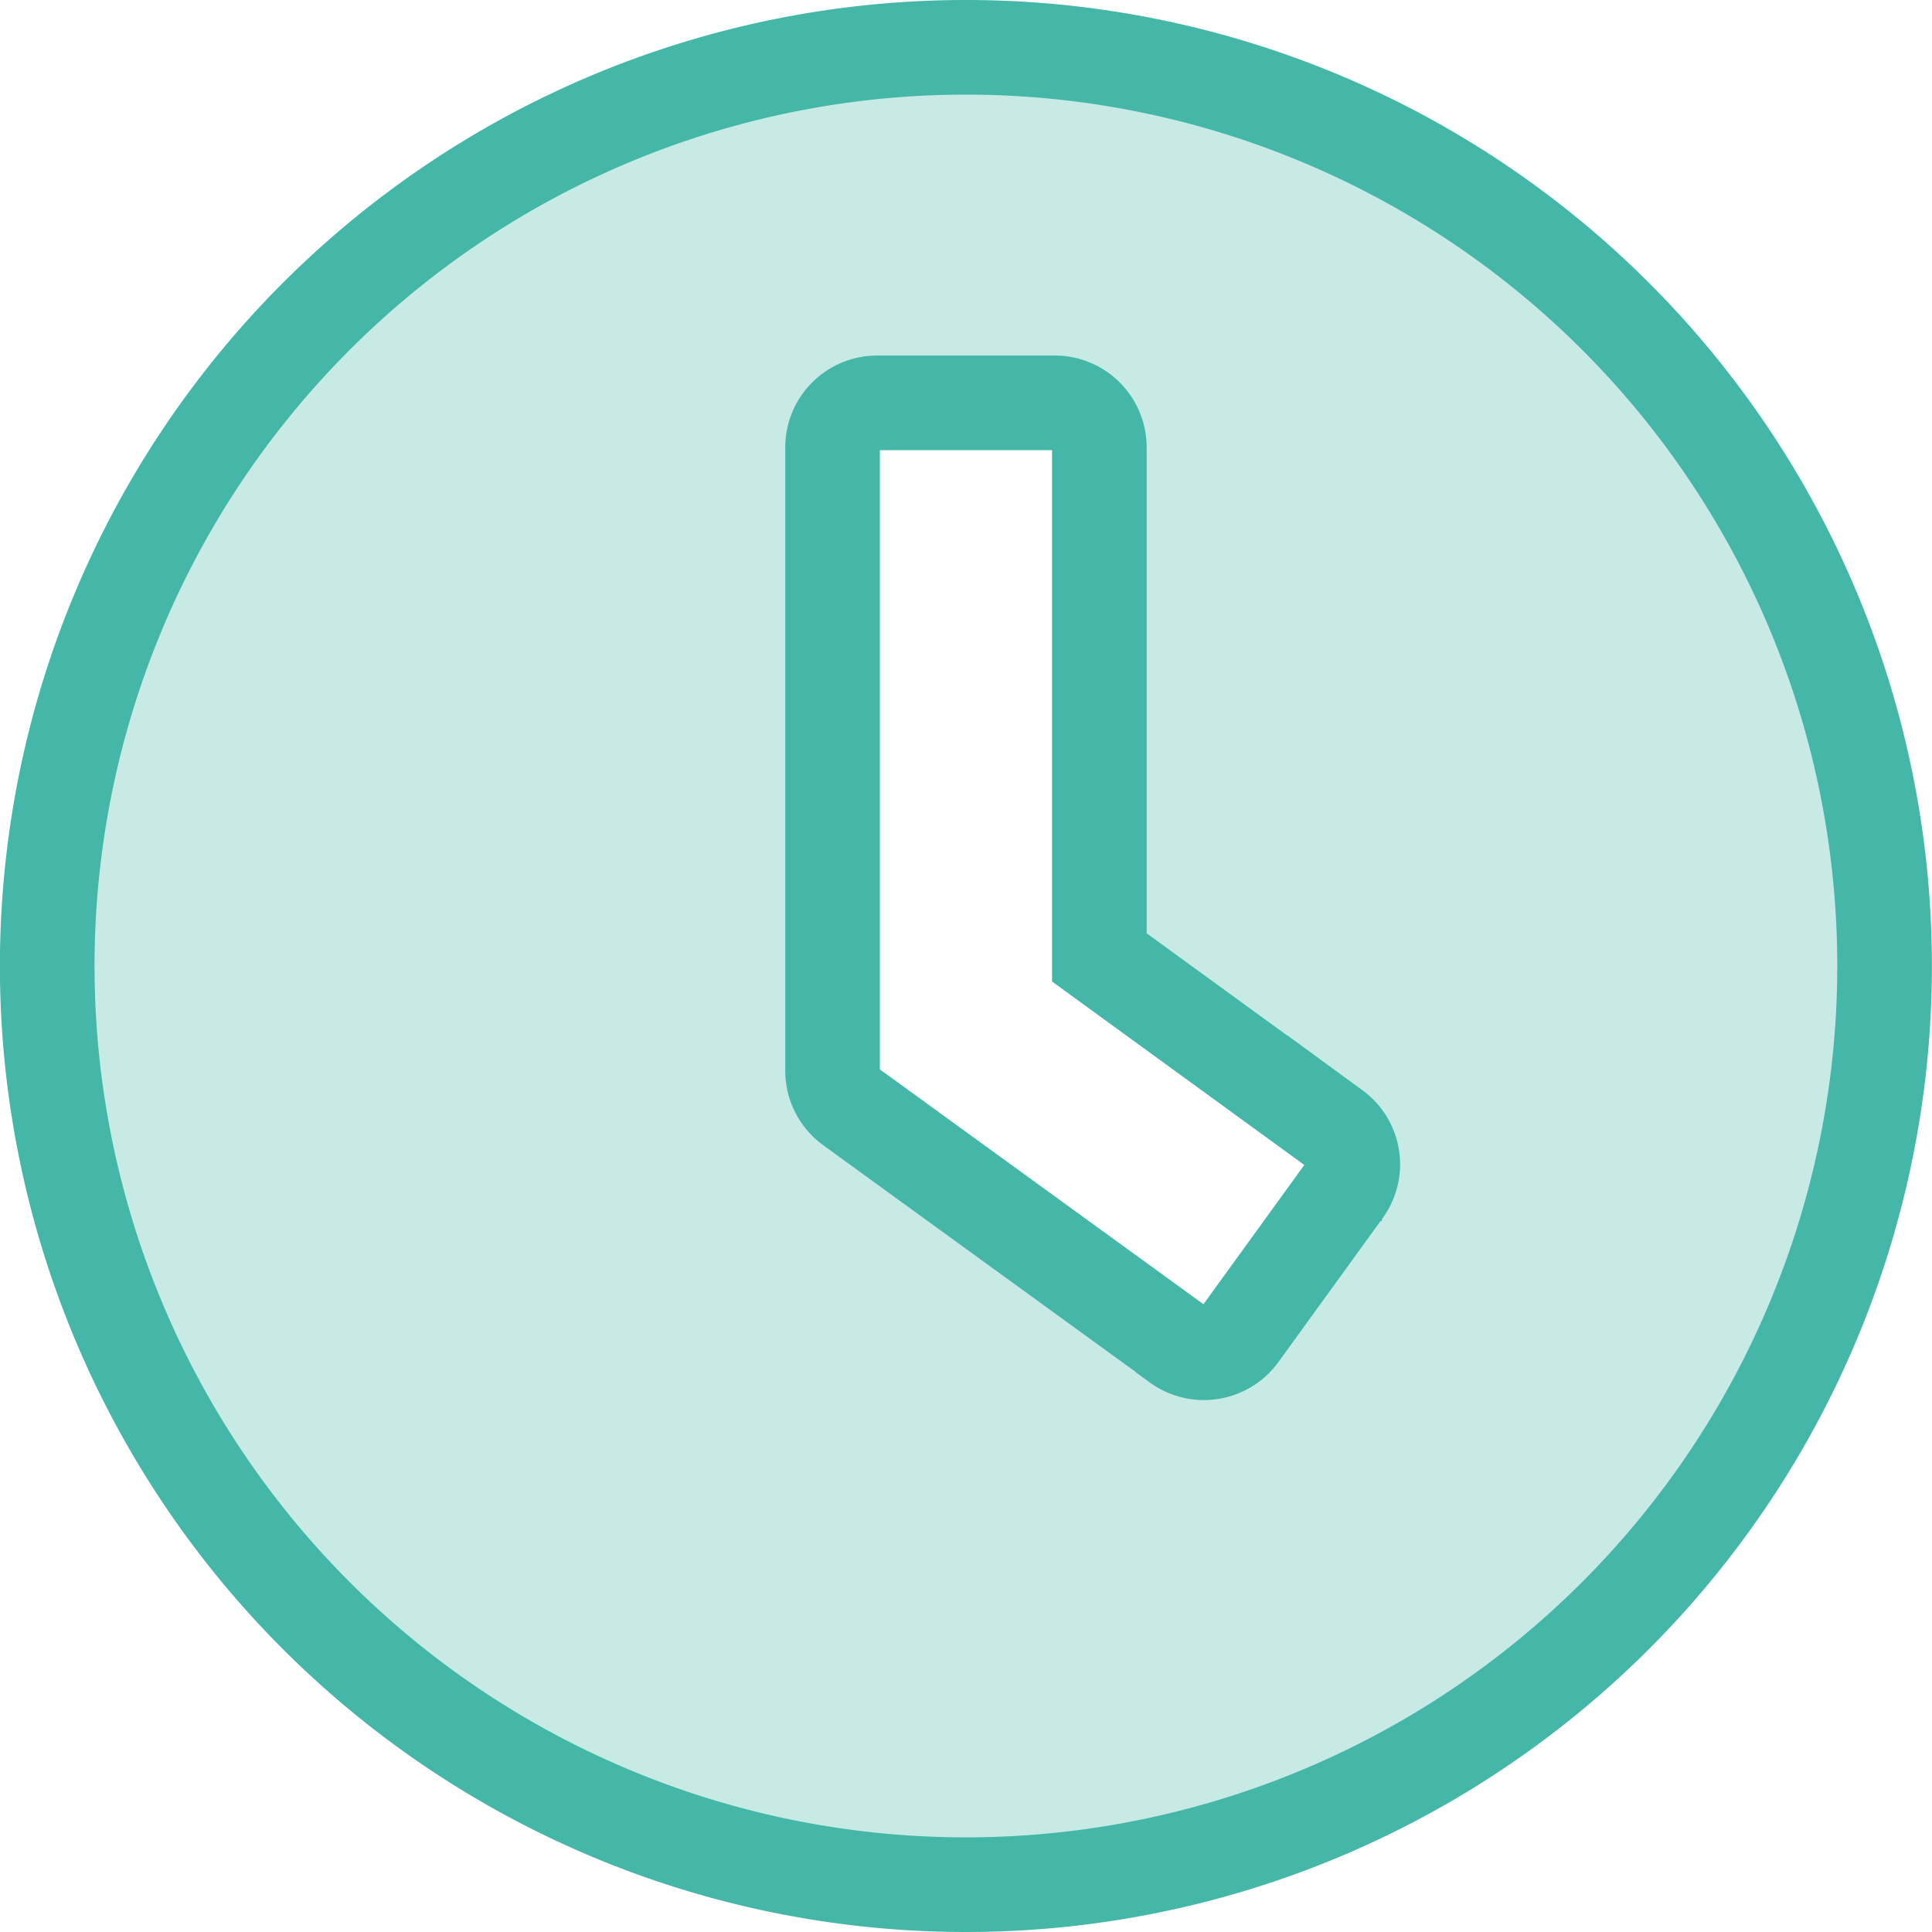
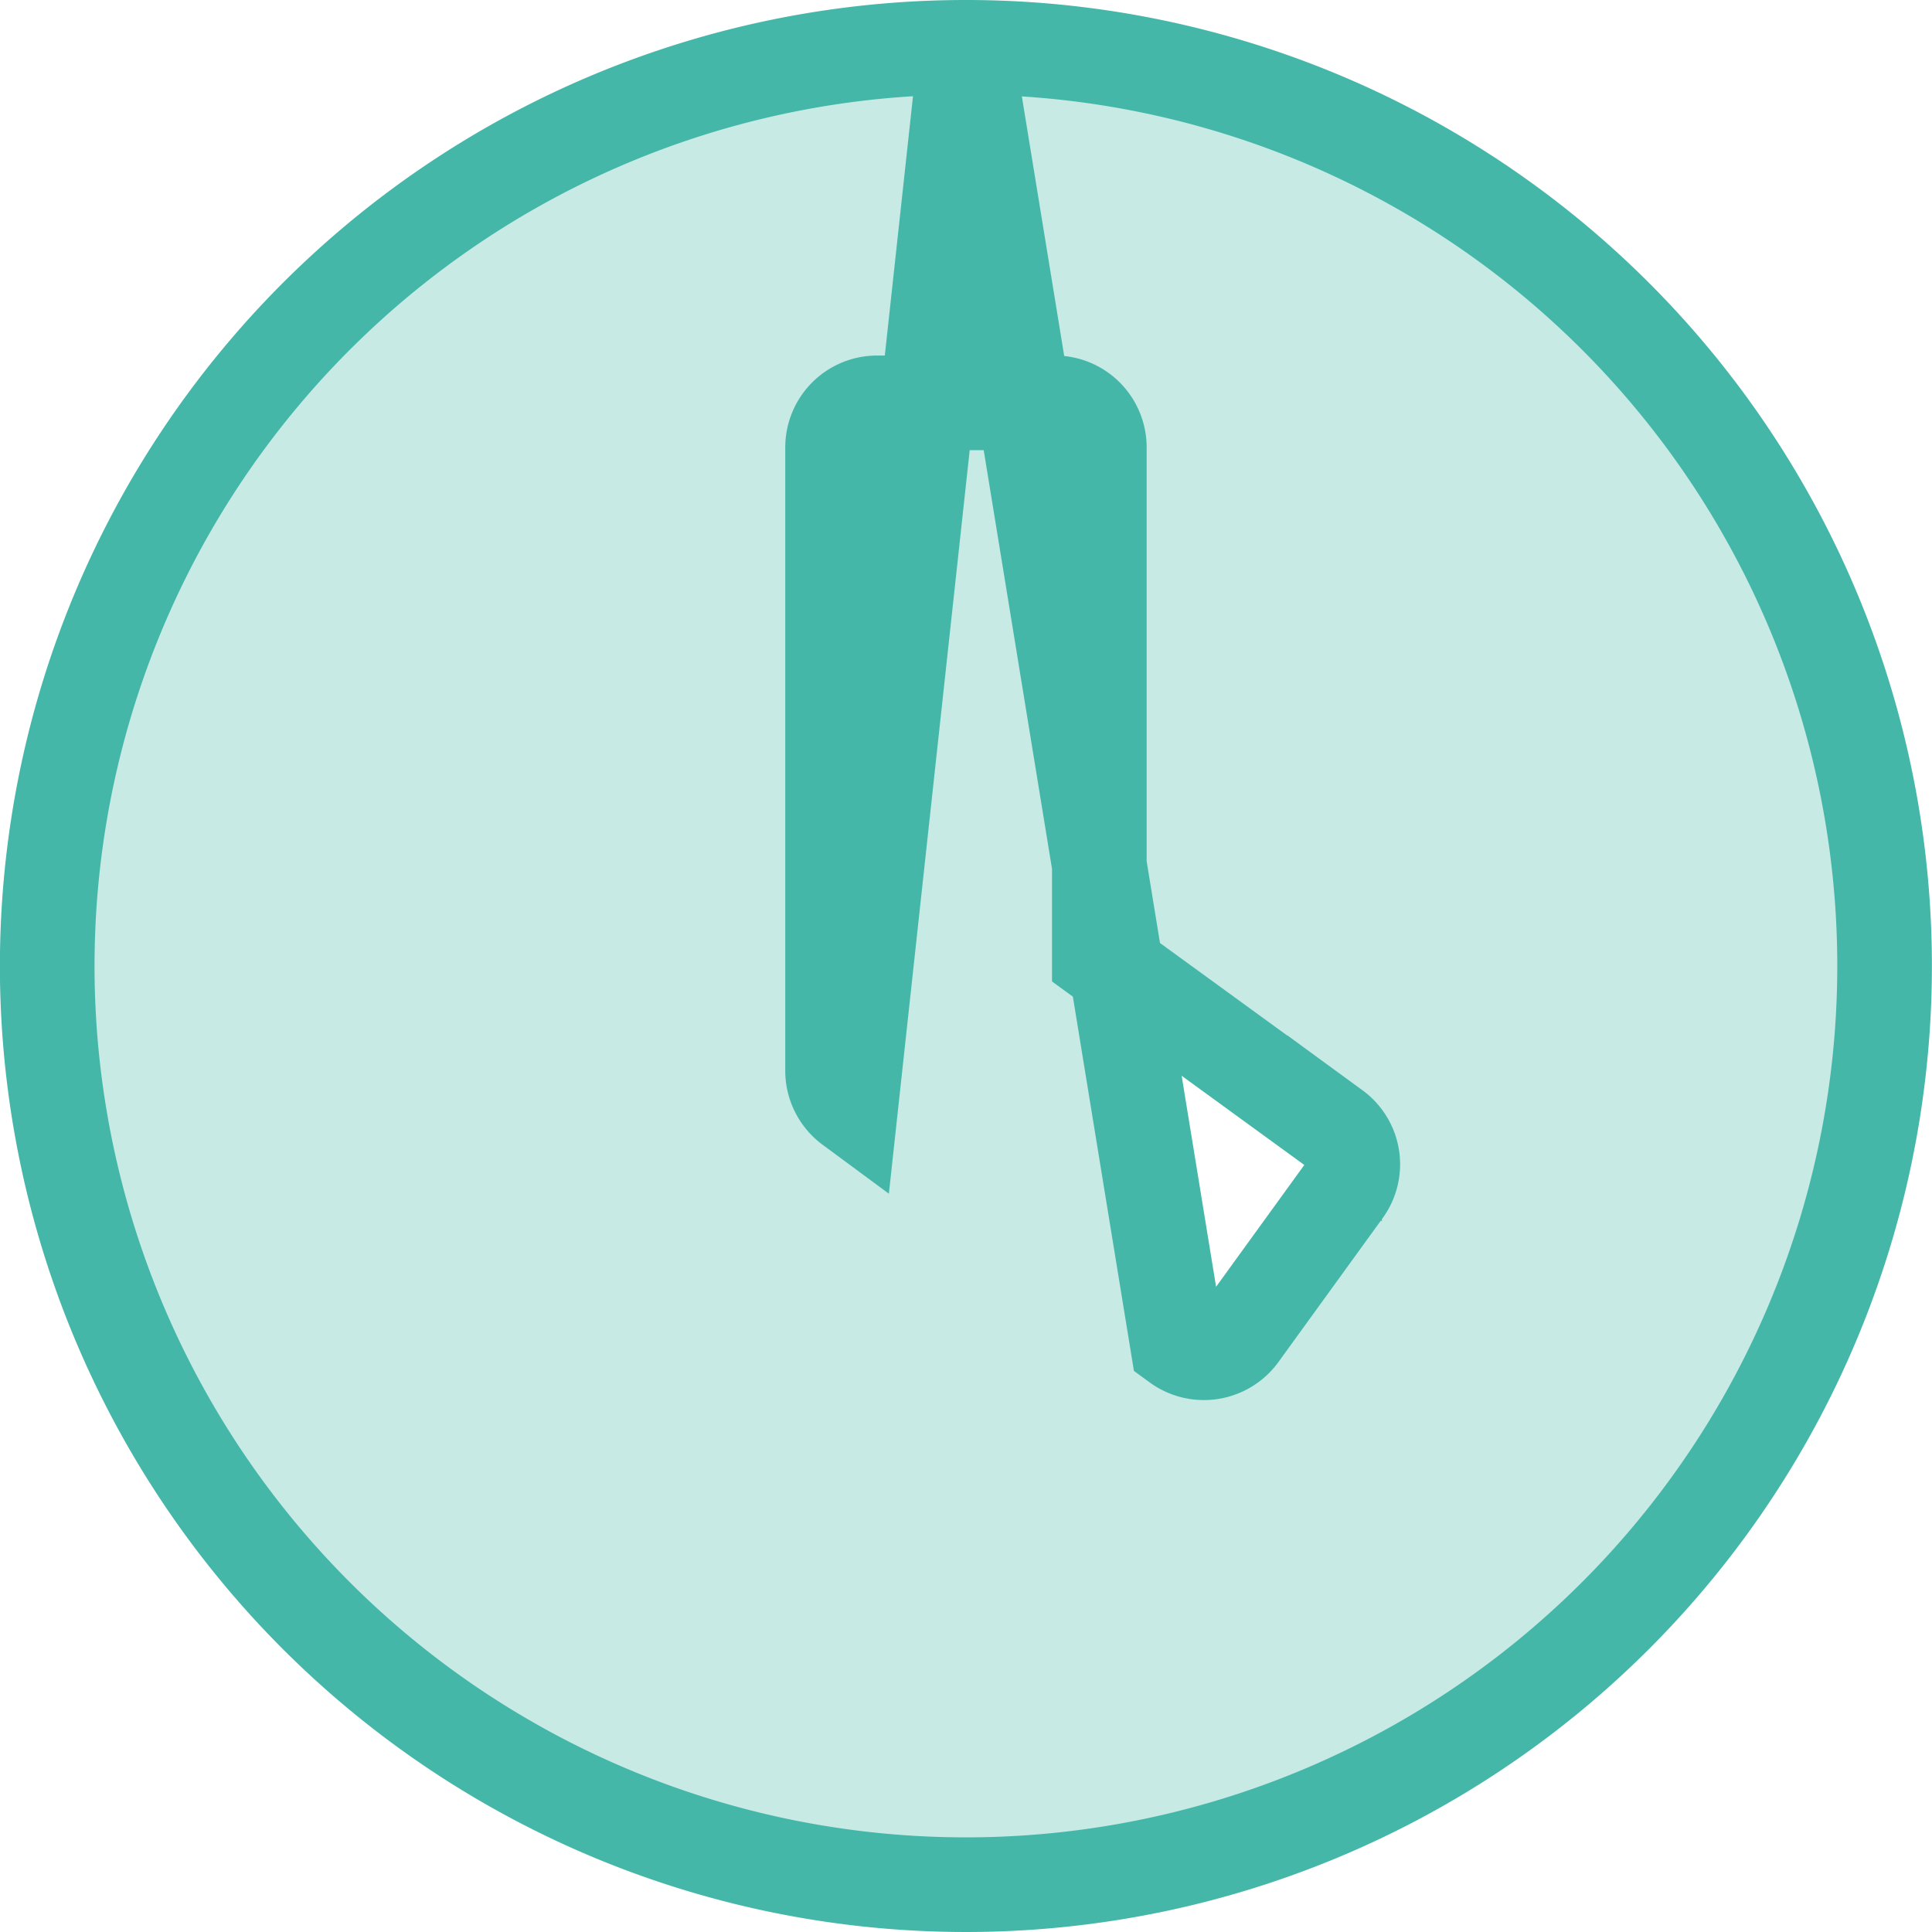
<svg xmlns="http://www.w3.org/2000/svg" width="20.416" height="20.416" viewBox="0 0 20.416 20.416">
  <defs>
    <style>.a{fill:rgba(68,183,169,0.3);stroke:#44b7a9;}</style>
  </defs>
-   <path class="a" d="M10.27.563a9.708,9.708,0,1,0,9.708,9.708A9.706,9.706,0,0,0,10.27.563Zm2.235,13.7L9.053,11.758a.473.473,0,0,1-.192-.38V4.79a.471.471,0,0,1,.47-.47H11.21a.471.471,0,0,1,.47.47v5.39l2.486,1.808a.469.469,0,0,1,.1.658l-1.1,1.519A.473.473,0,0,1,12.506,14.267Z" transform="translate(-0.063 -0.063)" />
+   <path class="a" d="M10.27.563a9.708,9.708,0,1,0,9.708,9.708A9.706,9.706,0,0,0,10.27.563ZL9.053,11.758a.473.473,0,0,1-.192-.38V4.79a.471.471,0,0,1,.47-.47H11.21a.471.471,0,0,1,.47.47v5.39l2.486,1.808a.469.469,0,0,1,.1.658l-1.1,1.519A.473.473,0,0,1,12.506,14.267Z" transform="translate(-0.063 -0.063)" />
</svg>